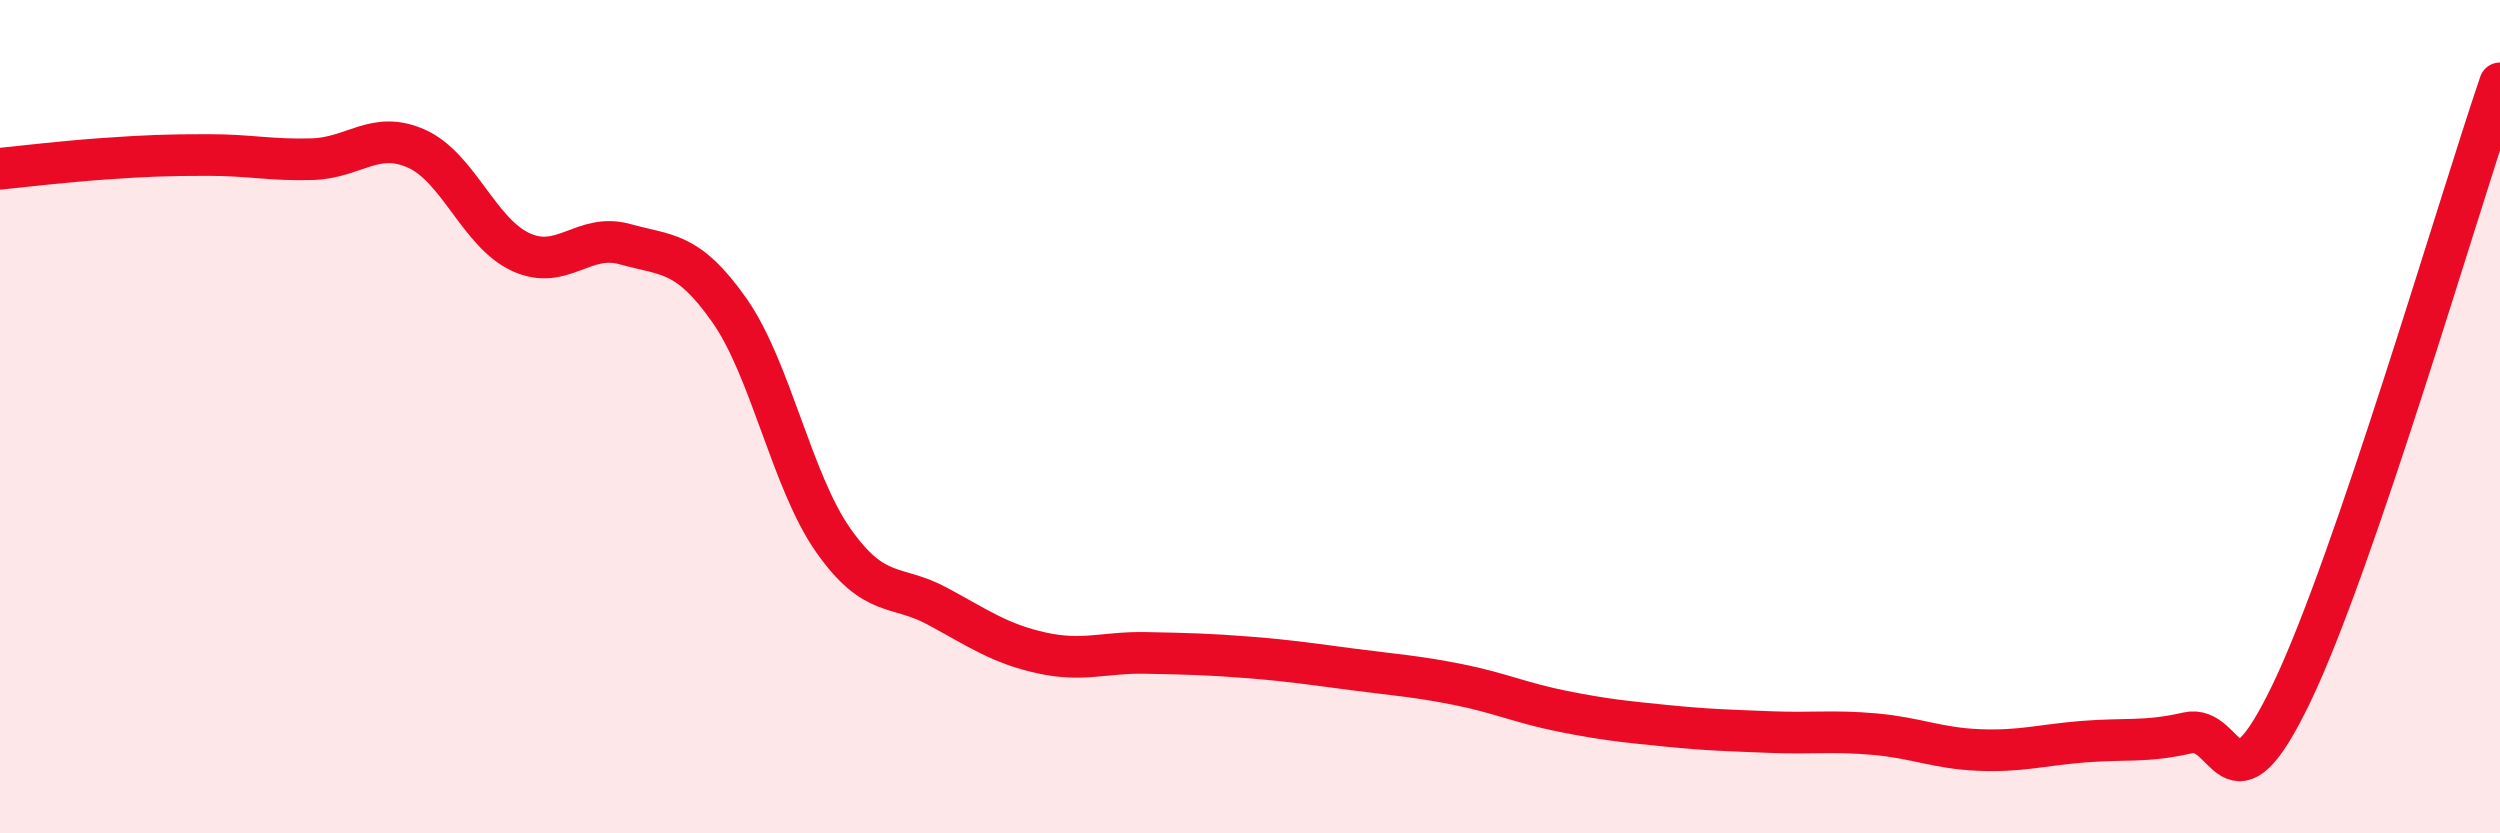
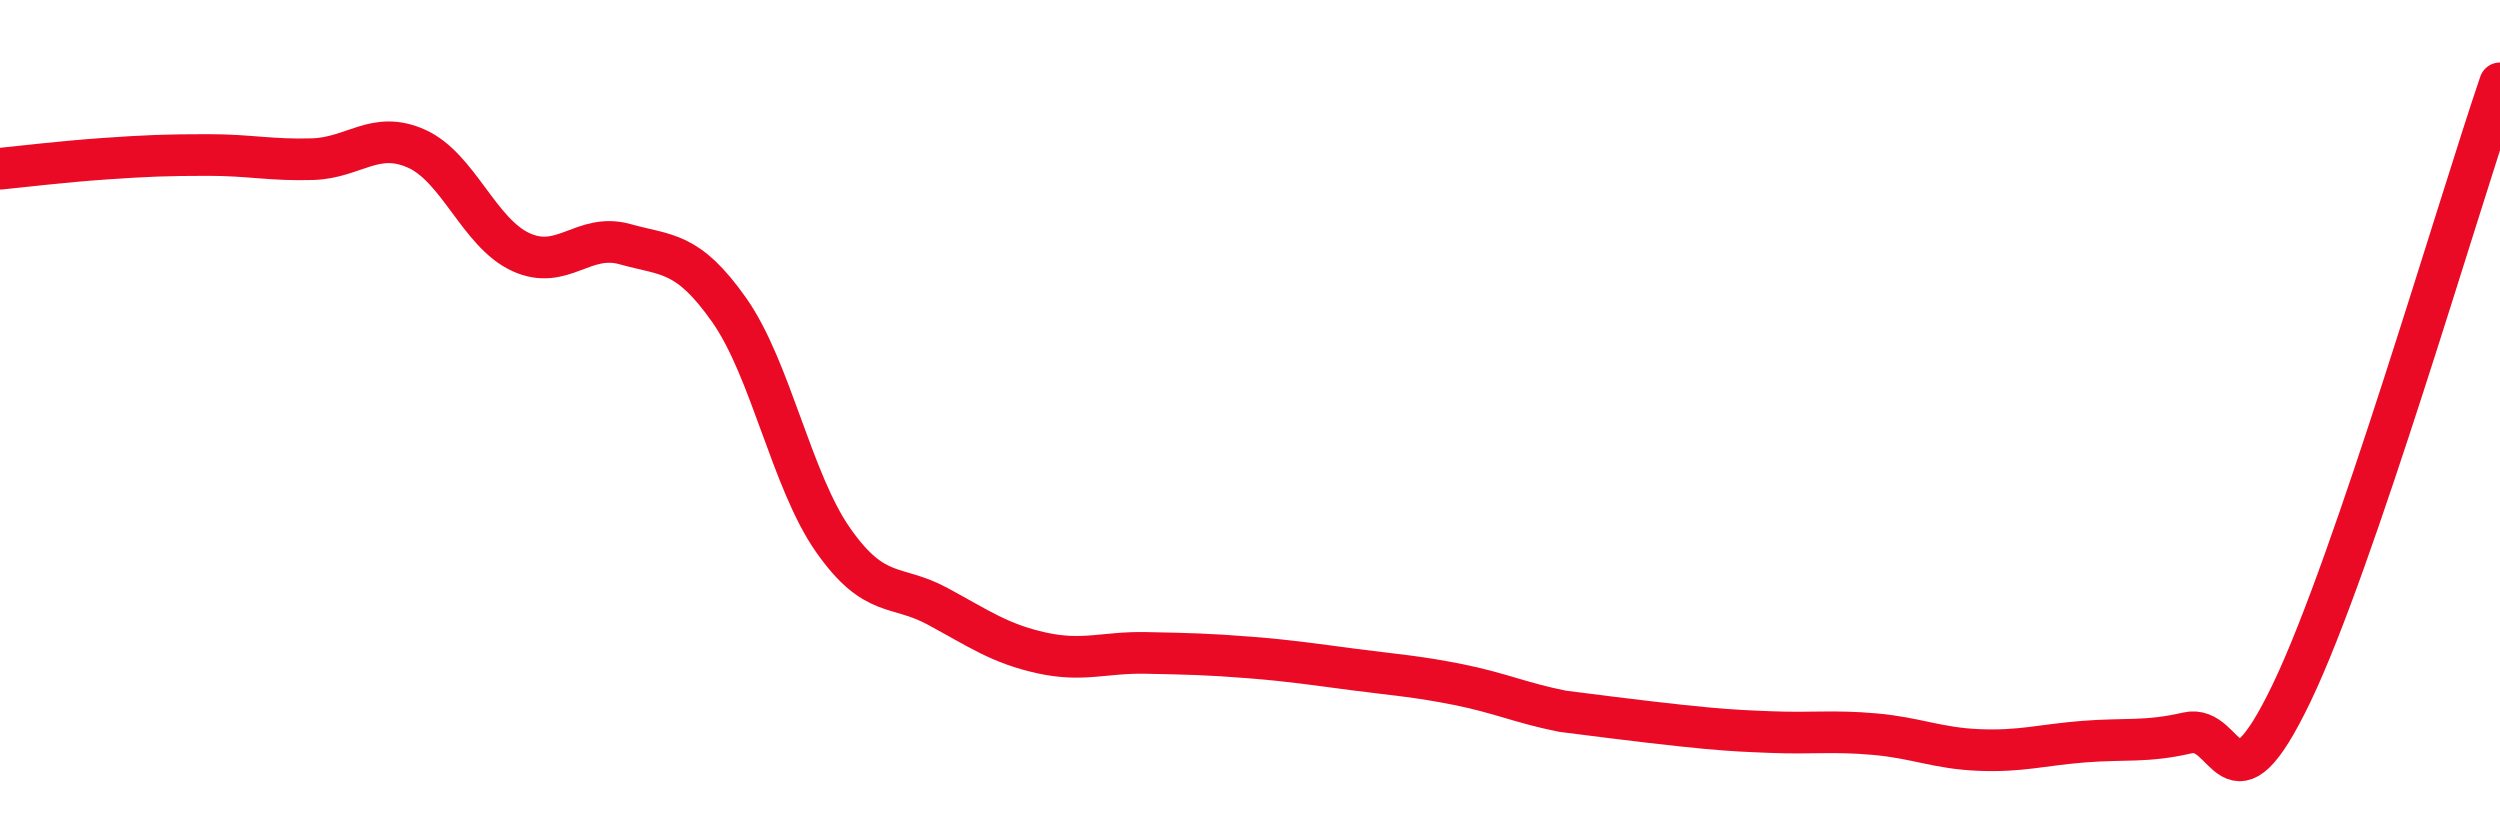
<svg xmlns="http://www.w3.org/2000/svg" width="60" height="20" viewBox="0 0 60 20">
-   <path d="M 0,4.05 C 0.5,4 1.5,3.88 2.5,3.81 C 3.5,3.74 4,3.72 5,3.72 C 6,3.72 6.5,3.85 7.5,3.82 C 8.5,3.79 9,3.12 10,3.57 C 11,4.02 11.5,5.59 12.5,6.05 C 13.5,6.51 14,5.58 15,5.86 C 16,6.14 16.5,6.02 17.5,7.44 C 18.5,8.86 19,11.55 20,12.97 C 21,14.39 21.5,14.01 22.5,14.55 C 23.5,15.09 24,15.45 25,15.67 C 26,15.89 26.5,15.65 27.5,15.67 C 28.5,15.69 29,15.7 30,15.78 C 31,15.86 31.5,15.94 32.5,16.07 C 33.5,16.2 34,16.23 35,16.43 C 36,16.63 36.5,16.87 37.5,17.07 C 38.5,17.27 39,17.32 40,17.42 C 41,17.52 41.5,17.53 42.5,17.57 C 43.5,17.61 44,17.53 45,17.62 C 46,17.71 46.5,17.96 47.5,18 C 48.5,18.04 49,17.88 50,17.8 C 51,17.72 51.5,17.82 52.5,17.59 C 53.5,17.36 53.5,19.75 55,16.63 C 56.5,13.51 59,4.93 60,2L60 20L0 20Z" fill="#EB0A25" opacity="0.1" stroke-linecap="round" stroke-linejoin="round" />
-   <path d="M 0,4.05 C 0.5,4 1.5,3.88 2.5,3.81 C 3.5,3.74 4,3.72 5,3.72 C 6,3.72 6.5,3.85 7.5,3.82 C 8.5,3.79 9,3.12 10,3.57 C 11,4.02 11.5,5.59 12.5,6.05 C 13.5,6.51 14,5.58 15,5.86 C 16,6.14 16.5,6.02 17.5,7.44 C 18.5,8.86 19,11.55 20,12.97 C 21,14.39 21.5,14.01 22.5,14.55 C 23.5,15.09 24,15.45 25,15.67 C 26,15.89 26.5,15.65 27.5,15.67 C 28.5,15.69 29,15.7 30,15.78 C 31,15.86 31.5,15.94 32.5,16.07 C 33.5,16.2 34,16.23 35,16.43 C 36,16.63 36.5,16.87 37.5,17.07 C 38.5,17.27 39,17.32 40,17.42 C 41,17.52 41.5,17.53 42.5,17.57 C 43.5,17.61 44,17.53 45,17.62 C 46,17.71 46.5,17.96 47.5,18 C 48.5,18.04 49,17.88 50,17.8 C 51,17.72 51.5,17.82 52.5,17.59 C 53.5,17.36 53.5,19.75 55,16.63 C 56.5,13.51 59,4.93 60,2" stroke="#EB0A25" stroke-width="1" fill="none" stroke-linecap="round" stroke-linejoin="round" />
+   <path d="M 0,4.05 C 0.5,4 1.5,3.88 2.5,3.81 C 3.5,3.74 4,3.72 5,3.72 C 6,3.72 6.5,3.85 7.5,3.82 C 8.5,3.79 9,3.12 10,3.57 C 11,4.02 11.5,5.59 12.5,6.05 C 13.5,6.51 14,5.58 15,5.86 C 16,6.14 16.5,6.02 17.5,7.44 C 18.5,8.86 19,11.55 20,12.97 C 21,14.39 21.5,14.01 22.5,14.55 C 23.5,15.09 24,15.45 25,15.67 C 26,15.89 26.5,15.65 27.5,15.67 C 28.5,15.69 29,15.7 30,15.78 C 31,15.86 31.5,15.94 32.5,16.07 C 33.5,16.2 34,16.23 35,16.43 C 36,16.63 36.5,16.87 37.5,17.07 C 41,17.52 41.5,17.53 42.5,17.57 C 43.5,17.61 44,17.53 45,17.62 C 46,17.71 46.5,17.96 47.5,18 C 48.5,18.04 49,17.88 50,17.8 C 51,17.72 51.5,17.82 52.5,17.59 C 53.5,17.36 53.5,19.75 55,16.63 C 56.5,13.51 59,4.93 60,2" stroke="#EB0A25" stroke-width="1" fill="none" stroke-linecap="round" stroke-linejoin="round" />
</svg>